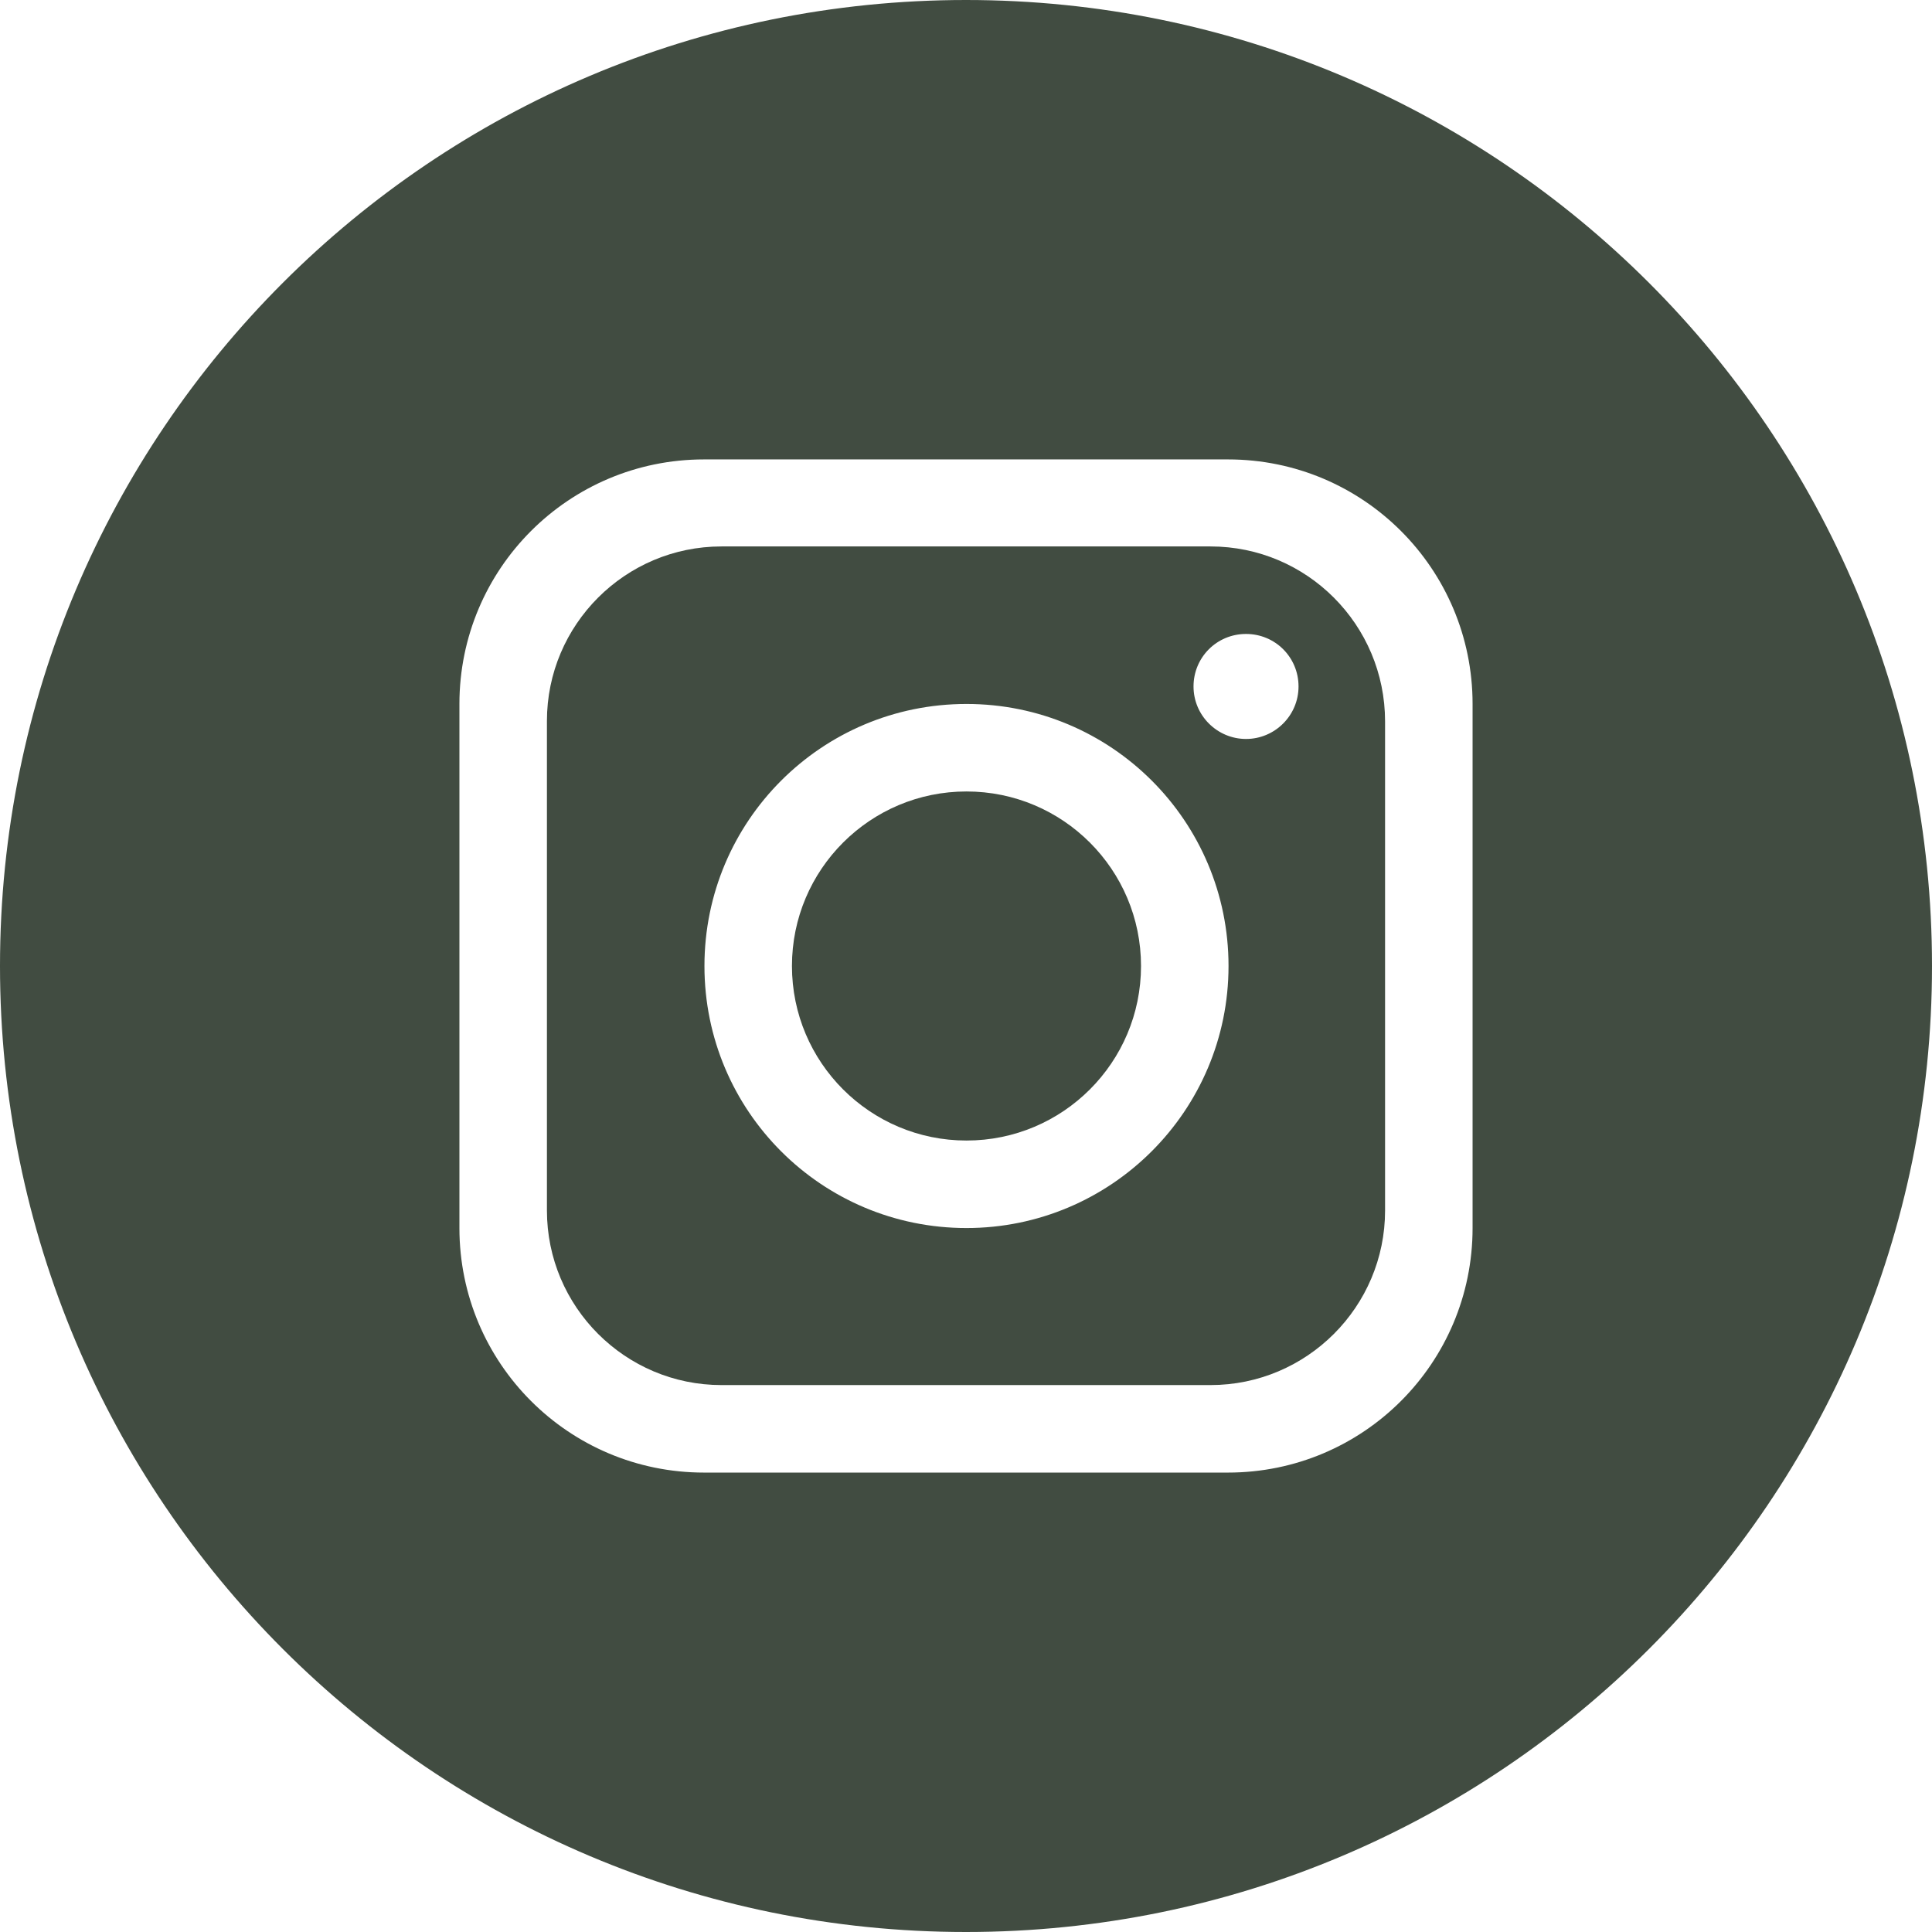
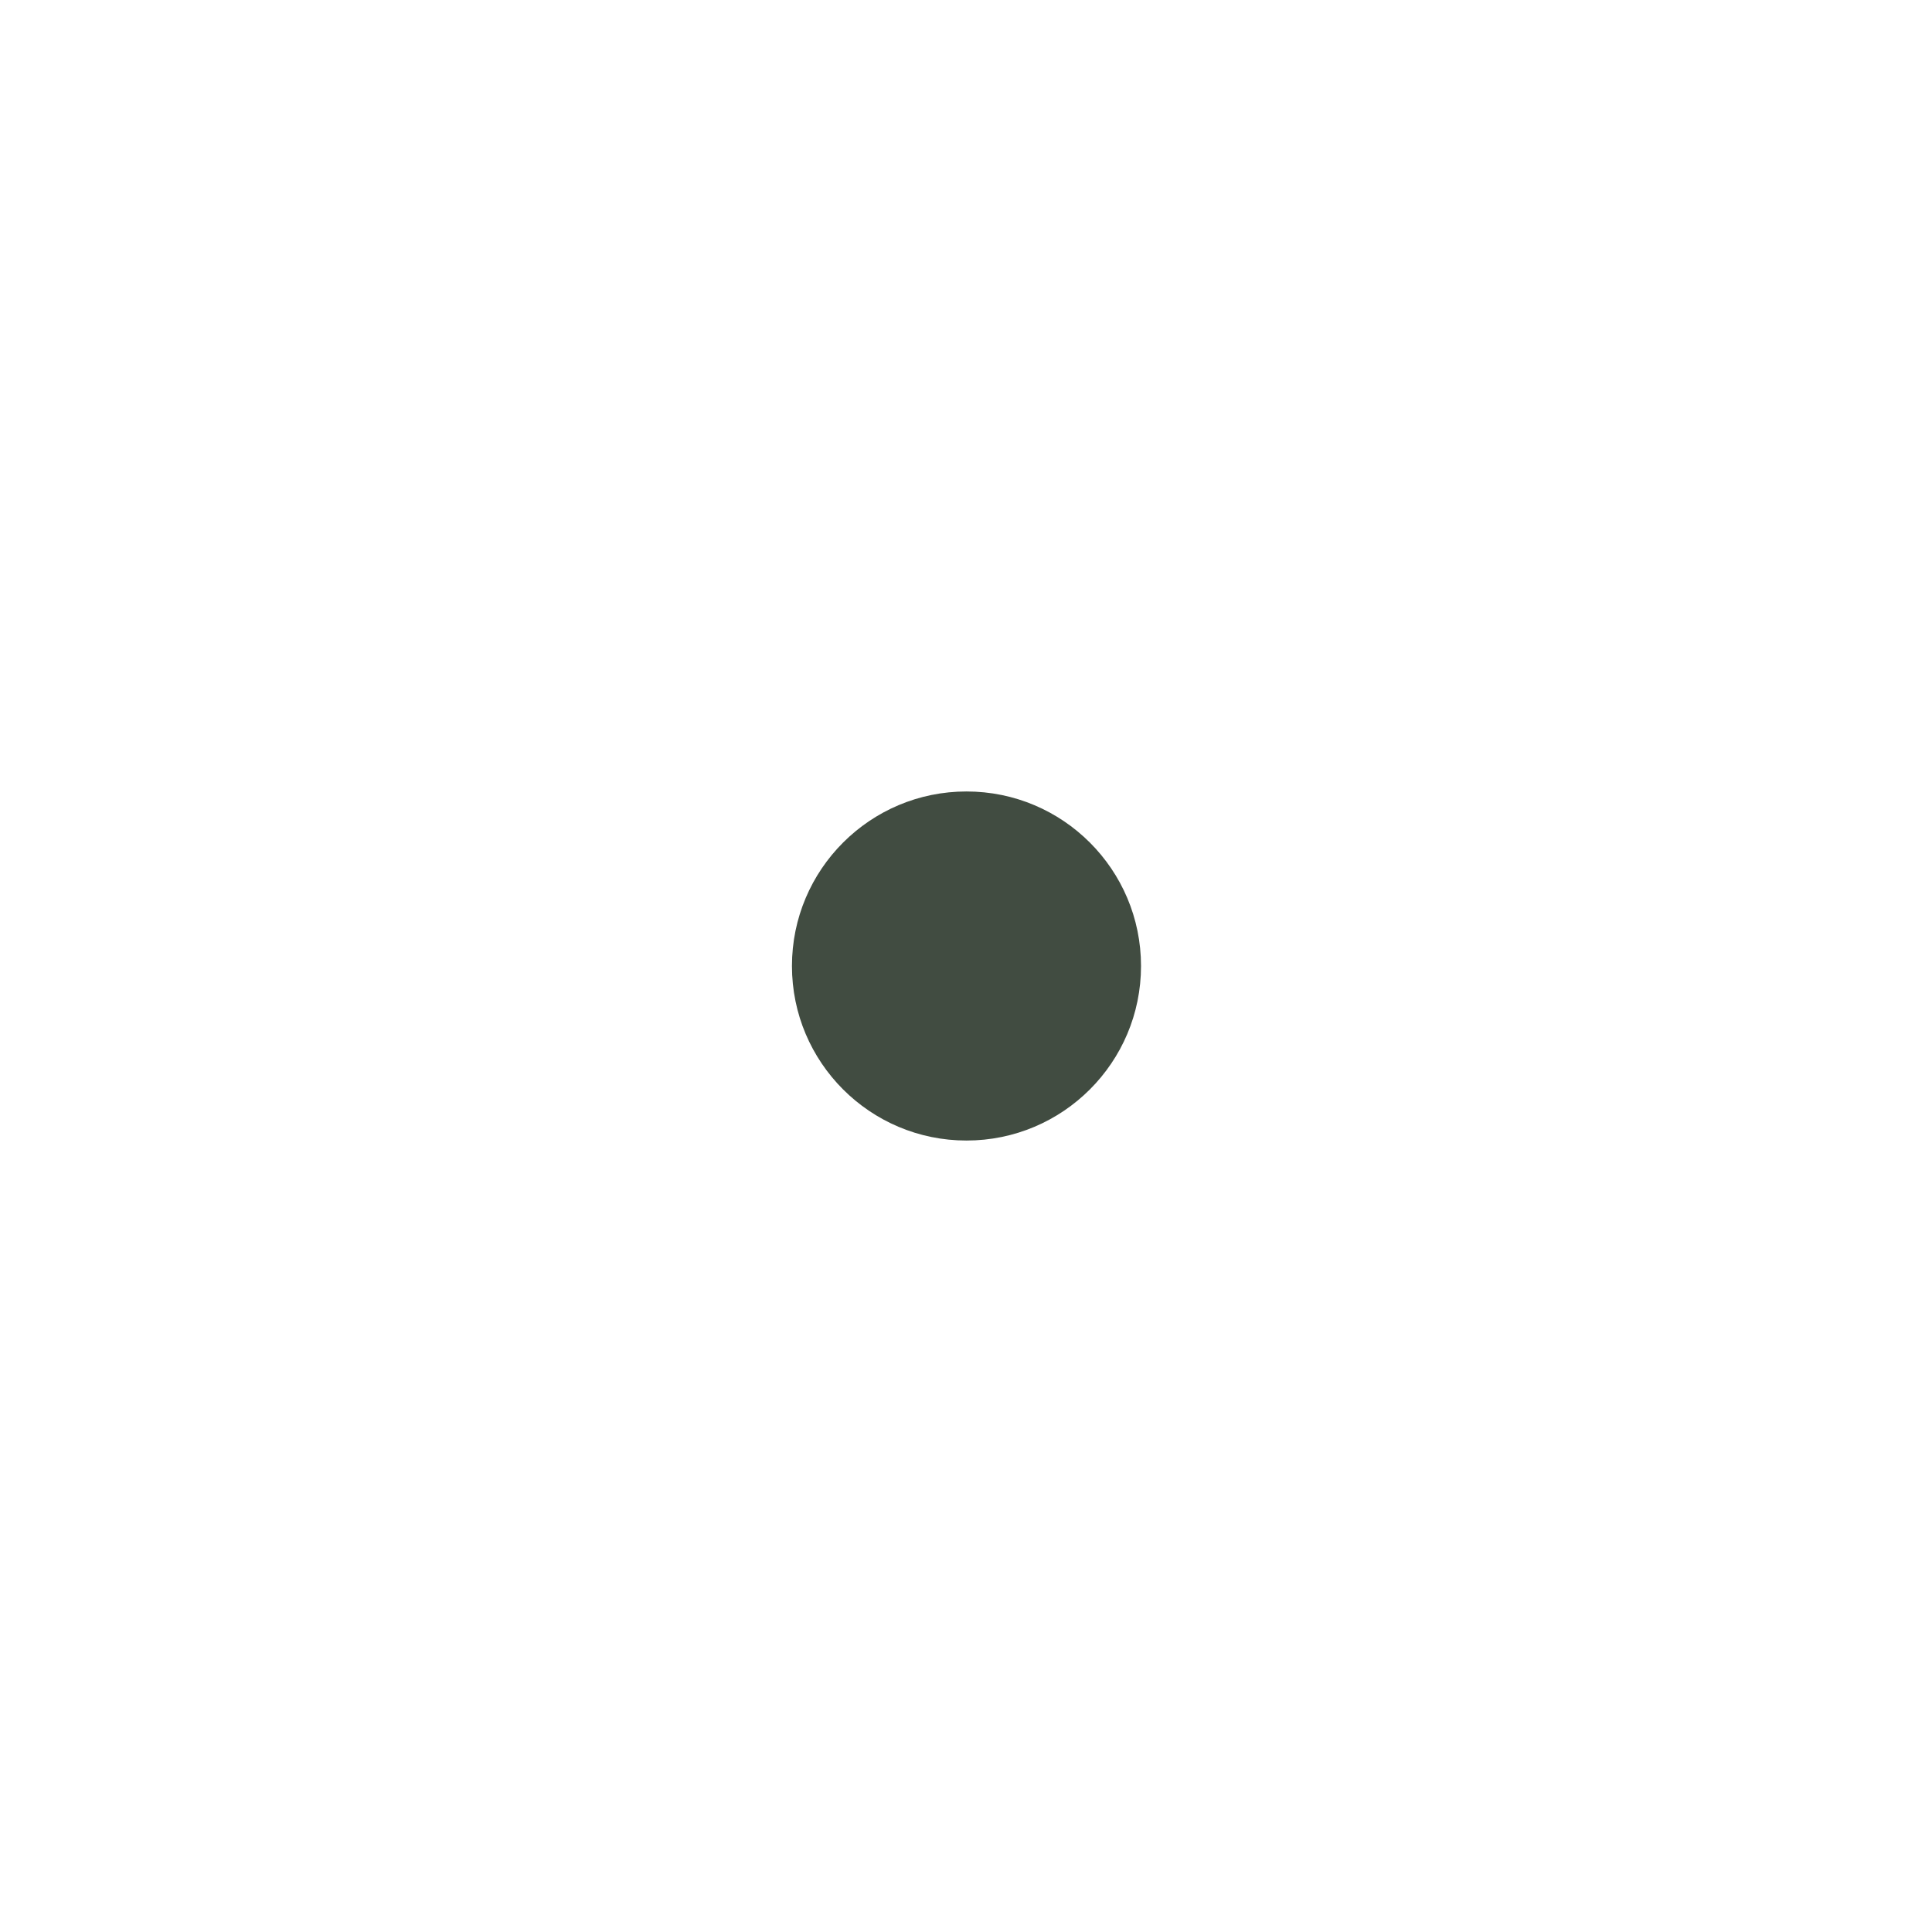
<svg xmlns="http://www.w3.org/2000/svg" version="1.1" id="Capa_2_00000127012090185180109730000002485086648970924935_" x="0px" y="0px" viewBox="0 0 397.4 397.4" style="enable-background:new 0 0 397.4 397.4;" xml:space="preserve">
  <style type="text/css">
	.st0{fill:#414C41;}
</style>
  <g id="objects">
    <g>
-       <path class="st0" d="M249,112.4H148.4c-19.8,0-35.9,16.1-35.9,35.9V249c0,19.8,16.1,35.9,35.9,35.9H249    c19.8,0,35.9-16.1,35.9-35.9V148.4C284.9,128.5,268.8,112.4,249,112.4L249,112.4z M198.8,252.6c-29.8,0-53.9-24.1-53.9-53.9    s24.1-53.9,53.9-53.9s53.9,24.1,53.9,53.9S228.5,252.6,198.8,252.6z M256.3,152c-5.9,0-10.8-4.8-10.8-10.8s4.8-10.8,10.8-10.8    s10.8,4.8,10.8,10.8S262.2,152,256.3,152z" />
-       <path class="st0" d="M198.7,0L198.7,0C88.9,0,0,88.9,0,198.7l0,0c0,109.7,88.9,198.7,198.7,198.7l0,0    c109.7,0,198.7-89,198.7-198.7l0,0C397.4,88.9,308.4,0,198.7,0z M302.9,252.6c0,27.8-22.5,50.3-50.3,50.3H144.8    c-27.8,0-50.3-22.5-50.3-50.3V144.8c0-27.8,22.5-50.3,50.3-50.3h107.8c27.8,0,50.3,22.5,50.3,50.3V252.6L302.9,252.6z" />
      <circle class="st0" cx="198.8" cy="198.7" r="35.9" />
    </g>
  </g>
</svg>